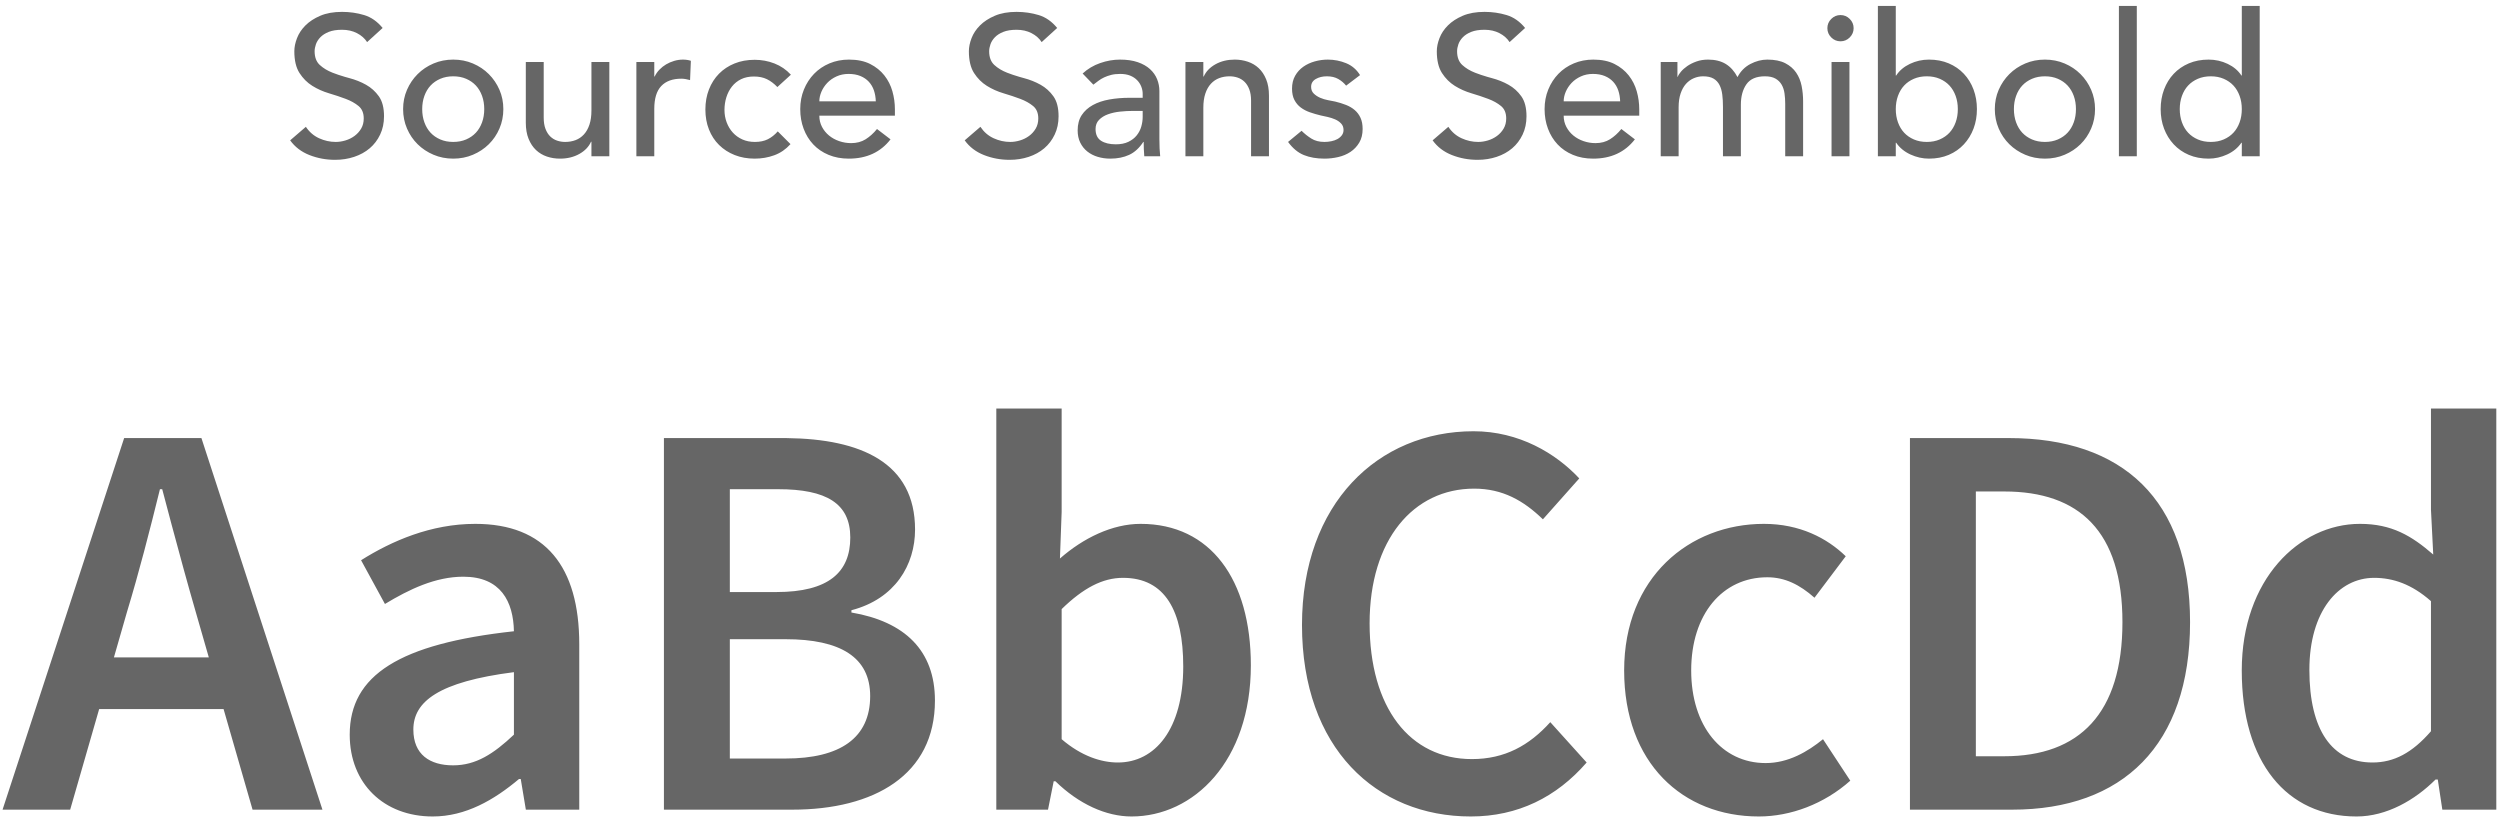
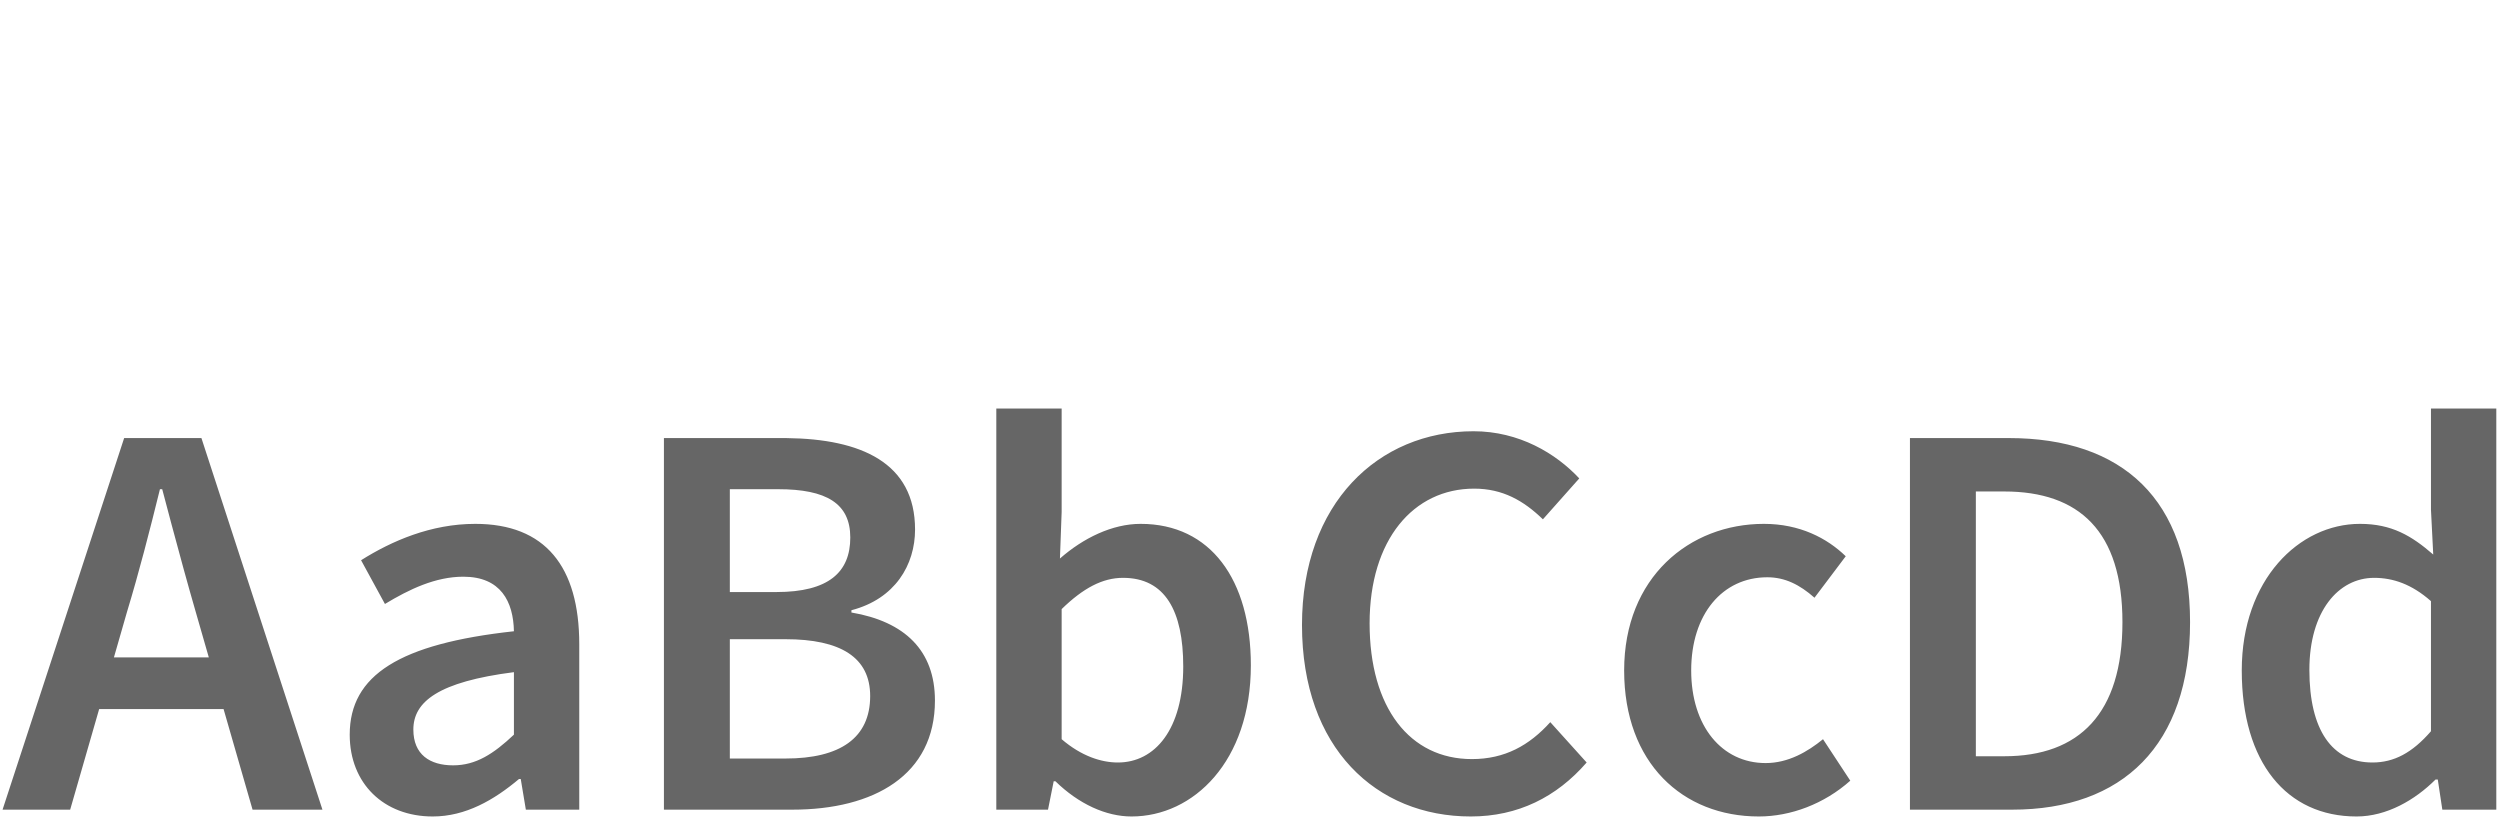
<svg xmlns="http://www.w3.org/2000/svg" width="176px" height="58px" viewBox="0 0 176 58" version="1.1">
  <title>SS-semibold</title>
  <desc>Created with Sketch.</desc>
  <g id="Page-1" stroke="none" stroke-width="1" fill="none" fill-rule="evenodd">
    <g id="Group-6" transform="translate(-258, 0)" fill="#666666" fill-rule="nonzero">
      <g id="SS-semibold" transform="translate(258.18, 0.416)">
-         <path d="M21.353,8.512 C21.596,8.876 21.906,9.144 22.284,9.317 C22.662,9.49 23.052,9.576 23.453,9.576 C23.677,9.576 23.906,9.541 24.139,9.471 C24.372,9.401 24.585,9.296 24.776,9.156 C24.967,9.016 25.124,8.843 25.245,8.638 C25.366,8.433 25.427,8.195 25.427,7.924 C25.427,7.541 25.306,7.25 25.063,7.049 C24.82,6.848 24.519,6.68 24.16,6.545 C23.801,6.41 23.409,6.279 22.984,6.153 C22.559,6.027 22.167,5.852 21.808,5.628 C21.449,5.404 21.148,5.103 20.905,4.725 C20.662,4.347 20.541,3.836 20.541,3.192 C20.541,2.903 20.604,2.595 20.73,2.268 C20.856,1.941 21.054,1.643 21.325,1.372 C21.596,1.101 21.943,0.875 22.368,0.693 C22.793,0.511 23.304,0.42 23.901,0.42 C24.442,0.42 24.96,0.495 25.455,0.644 C25.95,0.793 26.384,1.097 26.757,1.554 L25.665,2.548 C25.497,2.287 25.259,2.077 24.951,1.918 C24.643,1.759 24.293,1.68 23.901,1.68 C23.528,1.68 23.217,1.729 22.97,1.827 C22.723,1.925 22.524,2.051 22.375,2.205 C22.226,2.359 22.121,2.525 22.06,2.702 C21.999,2.879 21.969,3.043 21.969,3.192 C21.969,3.612 22.09,3.934 22.333,4.158 C22.576,4.382 22.877,4.564 23.236,4.704 C23.506,4.809 23.793,4.906 24.1,4.995 L24.412,5.082 C24.837,5.194 25.229,5.35 25.588,5.551 C25.947,5.752 26.248,6.022 26.491,6.363 C26.734,6.704 26.855,7.173 26.855,7.77 C26.855,8.246 26.764,8.675 26.582,9.058 C26.4,9.441 26.155,9.763 25.847,10.024 C25.539,10.285 25.175,10.486 24.755,10.626 C24.335,10.766 23.887,10.836 23.411,10.836 C22.776,10.836 22.174,10.724 21.605,10.5 C21.036,10.276 20.583,9.931 20.247,9.464 L21.353,8.512 Z M29.543,7.266 C29.543,7.602 29.594,7.912 29.697,8.197 C29.8,8.482 29.944,8.724 30.131,8.925 C30.318,9.126 30.546,9.284 30.817,9.401 C31.088,9.518 31.391,9.576 31.727,9.576 C32.063,9.576 32.366,9.518 32.637,9.401 C32.908,9.284 33.136,9.126 33.323,8.925 C33.51,8.724 33.654,8.482 33.757,8.197 C33.86,7.912 33.911,7.602 33.911,7.266 C33.911,6.93 33.86,6.62 33.757,6.335 C33.654,6.05 33.51,5.808 33.323,5.607 C33.136,5.406 32.908,5.248 32.637,5.131 C32.366,5.014 32.063,4.956 31.727,4.956 C31.391,4.956 31.088,5.014 30.817,5.131 C30.546,5.248 30.318,5.406 30.131,5.607 C29.944,5.808 29.8,6.05 29.697,6.335 C29.594,6.62 29.543,6.93 29.543,7.266 Z M28.199,7.266 C28.199,6.781 28.29,6.328 28.472,5.908 C28.654,5.488 28.904,5.119 29.221,4.802 C29.538,4.485 29.912,4.235 30.341,4.053 C30.77,3.871 31.232,3.78 31.727,3.78 C32.222,3.78 32.684,3.871 33.113,4.053 C33.542,4.235 33.916,4.485 34.233,4.802 C34.55,5.119 34.8,5.488 34.982,5.908 C35.164,6.328 35.255,6.781 35.255,7.266 C35.255,7.751 35.164,8.206 34.982,8.631 C34.8,9.056 34.55,9.424 34.233,9.737 C33.916,10.05 33.542,10.297 33.113,10.479 C32.684,10.661 32.222,10.752 31.727,10.752 C31.232,10.752 30.77,10.661 30.341,10.479 C29.912,10.297 29.538,10.05 29.221,9.737 C28.904,9.424 28.654,9.056 28.472,8.631 C28.29,8.206 28.199,7.751 28.199,7.266 Z M42.717,10.584 L41.457,10.584 L41.457,9.562 L41.429,9.562 C41.27,9.917 40.995,10.204 40.603,10.423 C40.211,10.642 39.758,10.752 39.245,10.752 C38.918,10.752 38.61,10.703 38.321,10.605 C38.032,10.507 37.777,10.355 37.558,10.15 C37.339,9.945 37.164,9.681 37.033,9.359 C36.902,9.037 36.837,8.657 36.837,8.218 L36.837,3.948 L38.097,3.948 L38.097,7.868 C38.097,8.176 38.139,8.44 38.223,8.659 C38.307,8.878 38.419,9.056 38.559,9.191 C38.699,9.326 38.86,9.424 39.042,9.485 C39.224,9.546 39.413,9.576 39.609,9.576 C39.87,9.576 40.113,9.534 40.337,9.45 C40.561,9.366 40.757,9.233 40.925,9.051 C41.093,8.869 41.224,8.638 41.317,8.358 C41.41,8.078 41.457,7.747 41.457,7.364 L41.457,3.948 L42.717,3.948 L42.717,10.584 Z M44.621,3.948 L45.881,3.948 L45.881,4.97 L45.909,4.97 C45.993,4.793 46.105,4.632 46.245,4.487 C46.385,4.342 46.541,4.219 46.714,4.116 C46.887,4.013 47.076,3.932 47.281,3.871 C47.486,3.81 47.692,3.78 47.897,3.78 C48.102,3.78 48.289,3.808 48.457,3.864 L48.401,5.222 C48.298,5.194 48.196,5.171 48.093,5.152 C47.99,5.133 47.888,5.124 47.785,5.124 C47.169,5.124 46.698,5.297 46.371,5.642 C46.044,5.987 45.881,6.524 45.881,7.252 L45.881,10.584 L44.621,10.584 L44.621,3.948 Z M54.547,5.712 C54.314,5.469 54.069,5.285 53.812,5.159 C53.555,5.033 53.25,4.97 52.895,4.97 C52.55,4.97 52.249,5.033 51.992,5.159 C51.735,5.285 51.521,5.458 51.348,5.677 C51.175,5.896 51.045,6.148 50.956,6.433 C50.867,6.718 50.823,7.014 50.823,7.322 C50.823,7.63 50.874,7.922 50.977,8.197 C51.08,8.472 51.224,8.713 51.411,8.918 C51.598,9.123 51.822,9.284 52.083,9.401 C52.344,9.518 52.638,9.576 52.965,9.576 C53.32,9.576 53.623,9.513 53.875,9.387 C54.127,9.261 54.36,9.077 54.575,8.834 L55.471,9.73 C55.144,10.094 54.764,10.355 54.33,10.514 C53.896,10.673 53.436,10.752 52.951,10.752 C52.438,10.752 51.969,10.668 51.544,10.5 C51.119,10.332 50.753,10.096 50.445,9.793 C50.137,9.49 49.899,9.126 49.731,8.701 C49.563,8.276 49.479,7.807 49.479,7.294 C49.479,6.781 49.563,6.309 49.731,5.88 C49.899,5.451 50.135,5.082 50.438,4.774 C50.741,4.466 51.105,4.226 51.53,4.053 C51.955,3.88 52.428,3.794 52.951,3.794 C53.436,3.794 53.901,3.88 54.344,4.053 C54.787,4.226 55.172,4.489 55.499,4.844 L54.547,5.712 Z M57.501,7.728 C57.501,8.017 57.564,8.281 57.69,8.519 C57.816,8.757 57.982,8.96 58.187,9.128 C58.392,9.296 58.63,9.427 58.901,9.52 C59.172,9.613 59.452,9.66 59.741,9.66 C60.133,9.66 60.474,9.569 60.763,9.387 C61.052,9.205 61.318,8.965 61.561,8.666 L62.513,9.394 C61.813,10.299 60.833,10.752 59.573,10.752 C59.05,10.752 58.577,10.663 58.152,10.486 C57.727,10.309 57.368,10.064 57.074,9.751 C56.78,9.438 56.554,9.07 56.395,8.645 C56.236,8.22 56.157,7.761 56.157,7.266 C56.157,6.771 56.243,6.312 56.416,5.887 C56.589,5.462 56.827,5.094 57.13,4.781 C57.433,4.468 57.795,4.223 58.215,4.046 C58.635,3.869 59.092,3.78 59.587,3.78 C60.175,3.78 60.672,3.883 61.078,4.088 C61.484,4.293 61.818,4.562 62.079,4.893 C62.34,5.224 62.529,5.598 62.646,6.013 C62.763,6.428 62.821,6.851 62.821,7.28 L62.821,7.728 L57.501,7.728 Z M61.477,6.72 C61.468,6.44 61.423,6.183 61.344,5.95 C61.265,5.717 61.146,5.514 60.987,5.341 C60.828,5.168 60.63,5.033 60.392,4.935 C60.154,4.837 59.876,4.788 59.559,4.788 C59.251,4.788 58.969,4.846 58.712,4.963 C58.455,5.08 58.238,5.231 58.061,5.418 C57.884,5.605 57.746,5.812 57.648,6.041 C57.55,6.27 57.501,6.496 57.501,6.72 L61.477,6.72 Z M68.841,8.512 C69.084,8.876 69.394,9.144 69.772,9.317 C70.15,9.49 70.54,9.576 70.941,9.576 C71.165,9.576 71.394,9.541 71.627,9.471 C71.86,9.401 72.073,9.296 72.264,9.156 C72.455,9.016 72.612,8.843 72.733,8.638 C72.854,8.433 72.915,8.195 72.915,7.924 C72.915,7.541 72.794,7.25 72.551,7.049 C72.308,6.848 72.007,6.68 71.648,6.545 C71.289,6.41 70.897,6.279 70.472,6.153 C70.047,6.027 69.655,5.852 69.296,5.628 C68.937,5.404 68.636,5.103 68.393,4.725 C68.15,4.347 68.029,3.836 68.029,3.192 C68.029,2.903 68.092,2.595 68.218,2.268 C68.344,1.941 68.542,1.643 68.813,1.372 C69.084,1.101 69.431,0.875 69.856,0.693 C70.281,0.511 70.792,0.42 71.389,0.42 C71.93,0.42 72.448,0.495 72.943,0.644 C73.438,0.793 73.872,1.097 74.245,1.554 L73.153,2.548 C72.985,2.287 72.747,2.077 72.439,1.918 C72.131,1.759 71.781,1.68 71.389,1.68 C71.016,1.68 70.705,1.729 70.458,1.827 C70.211,1.925 70.012,2.051 69.863,2.205 C69.714,2.359 69.609,2.525 69.548,2.702 C69.487,2.879 69.457,3.043 69.457,3.192 C69.457,3.612 69.578,3.934 69.821,4.158 C70.064,4.382 70.365,4.564 70.724,4.704 C70.994,4.809 71.281,4.906 71.588,4.995 L71.9,5.082 C72.325,5.194 72.717,5.35 73.076,5.551 C73.435,5.752 73.736,6.022 73.979,6.363 C74.222,6.704 74.343,7.173 74.343,7.77 C74.343,8.246 74.252,8.675 74.07,9.058 C73.888,9.441 73.643,9.763 73.335,10.024 C73.027,10.285 72.663,10.486 72.243,10.626 C71.823,10.766 71.375,10.836 70.899,10.836 C70.264,10.836 69.662,10.724 69.093,10.5 C68.524,10.276 68.071,9.931 67.735,9.464 L68.841,8.512 Z M76.037,4.76 C76.392,4.433 76.802,4.188 77.269,4.025 C77.736,3.862 78.202,3.78 78.669,3.78 C79.154,3.78 79.572,3.841 79.922,3.962 C80.272,4.083 80.559,4.247 80.783,4.452 C81.007,4.657 81.173,4.893 81.28,5.159 C81.387,5.425 81.441,5.703 81.441,5.992 L81.441,9.38 C81.441,9.613 81.446,9.828 81.455,10.024 C81.464,10.22 81.478,10.407 81.497,10.584 L80.377,10.584 C80.349,10.248 80.335,9.912 80.335,9.576 L80.307,9.576 C80.027,10.005 79.696,10.309 79.313,10.486 C78.93,10.663 78.487,10.752 77.983,10.752 C77.675,10.752 77.381,10.71 77.101,10.626 C76.821,10.542 76.576,10.416 76.366,10.248 C76.156,10.08 75.99,9.872 75.869,9.625 C75.748,9.378 75.687,9.091 75.687,8.764 C75.687,8.335 75.783,7.975 75.974,7.686 C76.165,7.397 76.427,7.161 76.758,6.979 C77.089,6.797 77.477,6.666 77.92,6.587 C78.363,6.508 78.837,6.468 79.341,6.468 L80.265,6.468 L80.265,6.188 C80.265,6.02 80.232,5.852 80.167,5.684 C80.102,5.516 80.004,5.364 79.873,5.229 C79.742,5.094 79.579,4.986 79.383,4.907 C79.187,4.828 78.954,4.788 78.683,4.788 C78.44,4.788 78.228,4.811 78.046,4.858 C77.864,4.905 77.698,4.963 77.549,5.033 C77.4,5.103 77.264,5.185 77.143,5.278 L76.793,5.544 L76.793,5.544 L76.037,4.76 Z M79.593,7.392 C79.294,7.392 78.989,7.408 78.676,7.441 C78.363,7.474 78.079,7.537 77.822,7.63 C77.565,7.723 77.355,7.854 77.192,8.022 C77.029,8.19 76.947,8.405 76.947,8.666 C76.947,9.049 77.075,9.324 77.332,9.492 C77.589,9.66 77.936,9.744 78.375,9.744 C78.72,9.744 79.014,9.686 79.257,9.569 C79.5,9.452 79.696,9.301 79.845,9.114 C79.994,8.927 80.102,8.72 80.167,8.491 C80.232,8.262 80.265,8.036 80.265,7.812 L80.265,7.392 L79.593,7.392 Z M83.275,3.948 L84.535,3.948 L84.535,4.97 L84.563,4.97 C84.722,4.615 84.997,4.328 85.389,4.109 C85.781,3.89 86.234,3.78 86.747,3.78 C87.064,3.78 87.37,3.829 87.664,3.927 C87.958,4.025 88.215,4.177 88.434,4.382 C88.653,4.587 88.828,4.851 88.959,5.173 C89.09,5.495 89.155,5.875 89.155,6.314 L89.155,10.584 L87.895,10.584 L87.895,6.664 C87.895,6.356 87.853,6.092 87.769,5.873 C87.685,5.654 87.573,5.476 87.433,5.341 C87.293,5.206 87.132,5.108 86.95,5.047 C86.768,4.986 86.579,4.956 86.383,4.956 C86.122,4.956 85.879,4.998 85.655,5.082 C85.431,5.166 85.235,5.299 85.067,5.481 C84.899,5.663 84.768,5.894 84.675,6.174 C84.582,6.454 84.535,6.785 84.535,7.168 L84.535,10.584 L83.275,10.584 L83.275,3.948 Z M94.587,5.614 C94.438,5.427 94.253,5.271 94.034,5.145 C93.815,5.019 93.546,4.956 93.229,4.956 C92.93,4.956 92.671,5.019 92.452,5.145 C92.233,5.271 92.123,5.455 92.123,5.698 C92.123,5.894 92.186,6.053 92.312,6.174 C92.438,6.295 92.587,6.393 92.76,6.468 C92.933,6.543 93.117,6.599 93.313,6.636 L93.817,6.734 L93.817,6.734 C94.088,6.799 94.342,6.879 94.58,6.972 C94.818,7.065 95.023,7.187 95.196,7.336 C95.369,7.485 95.504,7.667 95.602,7.882 C95.7,8.097 95.749,8.358 95.749,8.666 C95.749,9.039 95.67,9.359 95.511,9.625 C95.352,9.891 95.147,10.108 94.895,10.276 C94.643,10.444 94.356,10.565 94.034,10.64 C93.712,10.715 93.388,10.752 93.061,10.752 C92.51,10.752 92.027,10.668 91.612,10.5 C91.197,10.332 90.826,10.024 90.499,9.576 L91.451,8.792 C91.656,8.997 91.885,9.179 92.137,9.338 C92.389,9.497 92.697,9.576 93.061,9.576 C93.22,9.576 93.381,9.56 93.544,9.527 C93.707,9.494 93.852,9.443 93.978,9.373 C94.104,9.303 94.207,9.214 94.286,9.107 C94.365,9 94.405,8.876 94.405,8.736 C94.405,8.549 94.347,8.395 94.23,8.274 C94.113,8.153 93.973,8.057 93.81,7.987 C93.647,7.917 93.474,7.861 93.292,7.819 L92.809,7.714 L92.809,7.714 C92.538,7.649 92.282,7.574 92.039,7.49 C91.796,7.406 91.582,7.294 91.395,7.154 C91.208,7.014 91.059,6.837 90.947,6.622 C90.835,6.407 90.779,6.141 90.779,5.824 C90.779,5.479 90.851,5.178 90.996,4.921 C91.141,4.664 91.332,4.452 91.57,4.284 C91.808,4.116 92.079,3.99 92.382,3.906 C92.685,3.822 92.991,3.78 93.299,3.78 C93.747,3.78 94.176,3.864 94.587,4.032 C94.998,4.2 95.324,4.48 95.567,4.872 L94.587,5.614 Z M101.783,8.512 C102.026,8.876 102.336,9.144 102.714,9.317 C103.092,9.49 103.482,9.576 103.883,9.576 C104.107,9.576 104.336,9.541 104.569,9.471 C104.802,9.401 105.015,9.296 105.206,9.156 C105.397,9.016 105.554,8.843 105.675,8.638 C105.796,8.433 105.857,8.195 105.857,7.924 C105.857,7.541 105.736,7.25 105.493,7.049 C105.25,6.848 104.949,6.68 104.59,6.545 C104.231,6.41 103.839,6.279 103.414,6.153 C102.989,6.027 102.597,5.852 102.238,5.628 C101.879,5.404 101.578,5.103 101.335,4.725 C101.092,4.347 100.971,3.836 100.971,3.192 C100.971,2.903 101.034,2.595 101.16,2.268 C101.286,1.941 101.484,1.643 101.755,1.372 C102.026,1.101 102.373,0.875 102.798,0.693 C103.223,0.511 103.734,0.42 104.331,0.42 C104.872,0.42 105.39,0.495 105.885,0.644 C106.38,0.793 106.814,1.097 107.187,1.554 L106.095,2.548 C105.927,2.287 105.689,2.077 105.381,1.918 C105.073,1.759 104.723,1.68 104.331,1.68 C103.958,1.68 103.647,1.729 103.4,1.827 C103.153,1.925 102.954,2.051 102.805,2.205 C102.656,2.359 102.551,2.525 102.49,2.702 C102.429,2.879 102.399,3.043 102.399,3.192 C102.399,3.612 102.52,3.934 102.763,4.158 C103.006,4.382 103.307,4.564 103.666,4.704 C103.936,4.809 104.223,4.906 104.53,4.995 L104.842,5.082 C105.267,5.194 105.659,5.35 106.018,5.551 C106.377,5.752 106.678,6.022 106.921,6.363 C107.164,6.704 107.285,7.173 107.285,7.77 C107.285,8.246 107.194,8.675 107.012,9.058 C106.83,9.441 106.585,9.763 106.277,10.024 C105.969,10.285 105.605,10.486 105.185,10.626 C104.765,10.766 104.317,10.836 103.841,10.836 C103.206,10.836 102.604,10.724 102.035,10.5 C101.466,10.276 101.013,9.931 100.677,9.464 L101.783,8.512 Z M109.903,7.728 C109.903,8.017 109.966,8.281 110.092,8.519 C110.218,8.757 110.384,8.96 110.589,9.128 C110.794,9.296 111.032,9.427 111.303,9.52 C111.574,9.613 111.854,9.66 112.143,9.66 C112.535,9.66 112.876,9.569 113.165,9.387 C113.454,9.205 113.72,8.965 113.963,8.666 L114.915,9.394 C114.215,10.299 113.235,10.752 111.975,10.752 C111.452,10.752 110.979,10.663 110.554,10.486 C110.129,10.309 109.77,10.064 109.476,9.751 C109.182,9.438 108.956,9.07 108.797,8.645 C108.638,8.22 108.559,7.761 108.559,7.266 C108.559,6.771 108.645,6.312 108.818,5.887 C108.991,5.462 109.229,5.094 109.532,4.781 C109.835,4.468 110.197,4.223 110.617,4.046 C111.037,3.869 111.494,3.78 111.989,3.78 C112.577,3.78 113.074,3.883 113.48,4.088 C113.886,4.293 114.22,4.562 114.481,4.893 C114.742,5.224 114.931,5.598 115.048,6.013 C115.165,6.428 115.223,6.851 115.223,7.28 L115.223,7.728 L109.903,7.728 Z M113.879,6.72 C113.87,6.44 113.825,6.183 113.746,5.95 C113.667,5.717 113.548,5.514 113.389,5.341 C113.23,5.168 113.032,5.033 112.794,4.935 C112.556,4.837 112.278,4.788 111.961,4.788 C111.653,4.788 111.371,4.846 111.114,4.963 C110.857,5.08 110.64,5.231 110.463,5.418 C110.286,5.605 110.148,5.812 110.05,6.041 C109.952,6.27 109.903,6.496 109.903,6.72 L113.879,6.72 Z M116.735,3.948 L117.911,3.948 L117.911,4.984 L117.939,4.984 C117.967,4.891 118.039,4.774 118.156,4.634 C118.273,4.494 118.422,4.361 118.604,4.235 C118.786,4.109 119.001,4.002 119.248,3.913 C119.495,3.824 119.768,3.78 120.067,3.78 C120.562,3.78 120.977,3.883 121.313,4.088 C121.649,4.293 121.924,4.601 122.139,5.012 C122.354,4.601 122.657,4.293 123.049,4.088 C123.441,3.883 123.838,3.78 124.239,3.78 C124.752,3.78 125.172,3.864 125.499,4.032 C125.826,4.2 126.082,4.422 126.269,4.697 C126.456,4.972 126.584,5.285 126.654,5.635 C126.724,5.985 126.759,6.347 126.759,6.72 L126.759,10.584 L125.499,10.584 L125.499,6.888 C125.499,6.636 125.483,6.393 125.45,6.16 C125.417,5.927 125.35,5.721 125.247,5.544 C125.144,5.367 125,5.224 124.813,5.117 C124.626,5.01 124.379,4.956 124.071,4.956 C123.464,4.956 123.03,5.143 122.769,5.516 C122.508,5.889 122.377,6.37 122.377,6.958 L122.377,10.584 L121.117,10.584 L121.117,7.112 C121.117,6.795 121.101,6.505 121.068,6.244 C121.035,5.983 120.97,5.756 120.872,5.565 C120.774,5.374 120.634,5.224 120.452,5.117 C120.27,5.01 120.025,4.956 119.717,4.956 C119.493,4.956 119.276,5 119.066,5.089 C118.856,5.178 118.672,5.311 118.513,5.488 C118.354,5.665 118.228,5.892 118.135,6.167 C118.042,6.442 117.995,6.767 117.995,7.14 L117.995,10.584 L116.735,10.584 L116.735,3.948 Z M128.761,3.948 L130.021,3.948 L130.021,10.584 L128.761,10.584 L128.761,3.948 Z M128.467,1.568 C128.467,1.316 128.558,1.099 128.74,0.917 C128.922,0.735 129.139,0.644 129.391,0.644 C129.643,0.644 129.86,0.735 130.042,0.917 C130.224,1.099 130.315,1.316 130.315,1.568 C130.315,1.82 130.224,2.037 130.042,2.219 C129.86,2.401 129.643,2.492 129.391,2.492 C129.139,2.492 128.922,2.401 128.74,2.219 C128.558,2.037 128.467,1.82 128.467,1.568 Z M132.023,-3.33955086e-13 L133.283,-3.33955086e-13 L133.283,4.9 L133.311,4.9 C133.535,4.555 133.857,4.282 134.277,4.081 C134.697,3.88 135.145,3.78 135.621,3.78 C136.134,3.78 136.599,3.869 137.014,4.046 C137.429,4.223 137.784,4.468 138.078,4.781 C138.372,5.094 138.598,5.462 138.757,5.887 C138.916,6.312 138.995,6.771 138.995,7.266 C138.995,7.761 138.916,8.218 138.757,8.638 C138.598,9.058 138.372,9.427 138.078,9.744 C137.784,10.061 137.429,10.309 137.014,10.486 C136.599,10.663 136.134,10.752 135.621,10.752 C135.173,10.752 134.737,10.654 134.312,10.458 C133.887,10.262 133.554,9.987 133.311,9.632 L133.283,9.632 L133.283,10.584 L132.023,10.584 L132.023,-3.33955086e-13 Z M135.467,9.576 C135.803,9.576 136.106,9.518 136.377,9.401 C136.648,9.284 136.876,9.126 137.063,8.925 C137.25,8.724 137.394,8.482 137.497,8.197 C137.6,7.912 137.651,7.602 137.651,7.266 C137.651,6.93 137.6,6.62 137.497,6.335 C137.394,6.05 137.25,5.808 137.063,5.607 C136.876,5.406 136.648,5.248 136.377,5.131 C136.106,5.014 135.803,4.956 135.467,4.956 C135.131,4.956 134.828,5.014 134.557,5.131 C134.286,5.248 134.058,5.406 133.871,5.607 C133.684,5.808 133.54,6.05 133.437,6.335 C133.334,6.62 133.283,6.93 133.283,7.266 C133.283,7.602 133.334,7.912 133.437,8.197 C133.54,8.482 133.684,8.724 133.871,8.925 C134.058,9.126 134.286,9.284 134.557,9.401 C134.828,9.518 135.131,9.576 135.467,9.576 Z M141.599,7.266 C141.599,7.602 141.65,7.912 141.753,8.197 C141.856,8.482 142,8.724 142.187,8.925 C142.374,9.126 142.602,9.284 142.873,9.401 C143.144,9.518 143.447,9.576 143.783,9.576 C144.119,9.576 144.422,9.518 144.693,9.401 C144.964,9.284 145.192,9.126 145.379,8.925 C145.566,8.724 145.71,8.482 145.813,8.197 C145.916,7.912 145.967,7.602 145.967,7.266 C145.967,6.93 145.916,6.62 145.813,6.335 C145.71,6.05 145.566,5.808 145.379,5.607 C145.192,5.406 144.964,5.248 144.693,5.131 C144.422,5.014 144.119,4.956 143.783,4.956 C143.447,4.956 143.144,5.014 142.873,5.131 C142.602,5.248 142.374,5.406 142.187,5.607 C142,5.808 141.856,6.05 141.753,6.335 C141.65,6.62 141.599,6.93 141.599,7.266 Z M140.255,7.266 C140.255,6.781 140.346,6.328 140.528,5.908 C140.71,5.488 140.96,5.119 141.277,4.802 C141.594,4.485 141.968,4.235 142.397,4.053 C142.826,3.871 143.288,3.78 143.783,3.78 C144.278,3.78 144.74,3.871 145.169,4.053 C145.598,4.235 145.972,4.485 146.289,4.802 C146.606,5.119 146.856,5.488 147.038,5.908 C147.22,6.328 147.311,6.781 147.311,7.266 C147.311,7.751 147.22,8.206 147.038,8.631 C146.856,9.056 146.606,9.424 146.289,9.737 C145.972,10.05 145.598,10.297 145.169,10.479 C144.74,10.661 144.278,10.752 143.783,10.752 C143.288,10.752 142.826,10.661 142.397,10.479 C141.968,10.297 141.594,10.05 141.277,9.737 C140.96,9.424 140.71,9.056 140.528,8.631 C140.346,8.206 140.255,7.751 140.255,7.266 Z M148.991,-3.33955086e-13 L150.251,-3.33955086e-13 L150.251,10.584 L148.991,10.584 L148.991,-3.33955086e-13 Z M158.903,-3.33955086e-13 L158.903,10.584 L157.643,10.584 L157.643,9.632 L157.615,9.632 C157.372,9.987 157.039,10.262 156.614,10.458 C156.189,10.654 155.753,10.752 155.305,10.752 C154.792,10.752 154.327,10.663 153.912,10.486 C153.497,10.309 153.142,10.061 152.848,9.744 C152.554,9.427 152.328,9.058 152.169,8.638 C152.01,8.218 151.931,7.761 151.931,7.266 C151.931,6.771 152.01,6.312 152.169,5.887 C152.328,5.462 152.554,5.094 152.848,4.781 C153.142,4.468 153.497,4.223 153.912,4.046 C154.327,3.869 154.792,3.78 155.305,3.78 C155.781,3.78 156.229,3.88 156.649,4.081 C157.069,4.282 157.391,4.555 157.615,4.9 L157.643,4.9 L157.643,-3.33955086e-13 L158.903,-3.33955086e-13 Z M155.459,4.956 C155.123,4.956 154.82,5.014 154.549,5.131 C154.278,5.248 154.05,5.406 153.863,5.607 C153.676,5.808 153.532,6.05 153.429,6.335 C153.326,6.62 153.275,6.93 153.275,7.266 C153.275,7.602 153.326,7.912 153.429,8.197 C153.532,8.482 153.676,8.724 153.863,8.925 C154.05,9.126 154.278,9.284 154.549,9.401 C154.82,9.518 155.123,9.576 155.459,9.576 C155.795,9.576 156.098,9.518 156.369,9.401 C156.64,9.284 156.868,9.126 157.055,8.925 C157.242,8.724 157.386,8.482 157.489,8.197 C157.592,7.912 157.643,7.602 157.643,7.266 C157.643,6.93 157.592,6.62 157.489,6.335 C157.386,6.05 157.242,5.808 157.055,5.607 C156.868,5.406 156.64,5.248 156.369,5.131 C156.098,5.014 155.795,4.956 155.459,4.956 Z" id="SourceSansSemibold" />
        <path d="M7.84,45.864 L8.76,42.664 C9.6,39.904 10.36,36.944 11.08,34.024 L11.24,34.024 L11.9,36.514 C12.457,38.599 13.029,40.693 13.6,42.664 L14.52,45.864 L7.84,45.864 Z M17.6,56.584 L22.52,56.584 L14,30.424 L8.56,30.424 L-4.26325641e-14,56.584 L4.76,56.584 L6.8,49.504 L15.56,49.504 L17.6,56.584 Z M24.44,51.304 C24.44,54.744 26.84,57.064 30.28,57.064 C32.6,57.064 34.6,55.904 36.36,54.424 L36.48,54.424 L36.84,56.584 L40.6,56.584 L40.6,44.944 C40.6,39.464 38.2,36.464 33.28,36.464 C30.16,36.464 27.4,37.664 25.24,39.024 L26.92,42.104 C28.64,41.064 30.48,40.184 32.44,40.184 C35.08,40.184 35.96,41.944 36,44.024 C27.96,44.904 24.44,47.104 24.44,51.304 Z M28.92,50.944 C28.92,48.984 30.68,47.584 36,46.904 L36,51.304 C34.56,52.664 33.32,53.464 31.72,53.464 C30.08,53.464 28.92,52.704 28.92,50.944 Z M46.56,56.584 L55.6,56.584 C61.36,56.584 65.64,54.144 65.64,48.904 C65.64,45.384 63.52,43.344 59.76,42.704 L59.76,42.544 C62.84,41.744 64.24,39.344 64.24,36.864 C64.24,32.151 60.423,30.485 55.211,30.426 L46.56,30.424 L46.56,56.584 Z M51.2,41.264 L51.2,34.024 L54.6,34.024 C58,34.024 59.68,35.024 59.68,37.424 C59.68,39.864 58.16,41.264 54.48,41.264 L51.2,41.264 Z M51.2,52.984 L51.2,44.584 L55.12,44.584 C59,44.584 61.08,45.864 61.08,48.584 C61.08,51.544 58.96,52.984 55.12,52.984 L51.2,52.984 Z M69.96,56.584 L73.6,56.584 L74,54.584 L74.12,54.584 C75.76,56.184 77.68,57.064 79.48,57.064 C83.84,57.064 87.88,53.184 87.88,46.424 C87.88,40.384 85.04,36.464 80.12,36.464 C78.12,36.464 76.08,37.464 74.44,38.904 L74.56,35.624 L74.56,28.344 L69.96,28.344 L69.96,56.584 Z M74.56,51.624 L74.56,42.464 C76.08,40.984 77.44,40.264 78.88,40.264 C81.84,40.264 83.12,42.584 83.12,46.504 C83.12,50.944 81.12,53.264 78.52,53.264 C77.36,53.264 75.96,52.824 74.56,51.624 Z M91.48,43.584 C91.48,52.264 96.72,57.064 103.36,57.064 C106.68,57.064 109.4,55.704 111.52,53.264 L108.96,50.424 C107.48,52.064 105.76,53.024 103.44,53.024 C99.08,53.024 96.24,49.424 96.24,43.464 C96.24,37.584 99.32,33.984 103.6,33.984 C105.6,33.984 107.08,34.824 108.44,36.144 L111,33.264 C109.36,31.504 106.76,29.944 103.56,29.944 C96.84,29.944 91.48,35.024 91.48,43.584 Z M114.16,46.784 C114.16,53.304 118.28,57.064 123.64,57.064 C125.88,57.064 128.24,56.184 130.08,54.544 L128.16,51.624 C127.08,52.504 125.72,53.304 124.12,53.304 C121.04,53.304 118.88,50.704 118.88,46.784 C118.88,42.824 121.08,40.224 124.24,40.224 C125.48,40.224 126.52,40.744 127.56,41.664 L129.76,38.744 C128.44,37.464 126.52,36.464 124,36.464 C118.76,36.464 114.16,40.224 114.16,46.784 Z M134.28,56.584 L141.48,56.584 C149.24,56.584 154,52.064 154,43.384 C154,34.744 149.24,30.424 141.24,30.424 L134.28,30.424 L134.28,56.584 Z M138.92,52.824 L138.92,34.184 L140.92,34.184 C146.2,34.184 149.24,36.984 149.24,43.384 C149.24,49.824 146.2,52.824 140.92,52.824 L138.92,52.824 Z M157.64,46.784 C157.64,53.264 160.8,57.064 165.72,57.064 C167.84,57.064 169.84,55.904 171.28,54.464 L171.44,54.464 L171.76,56.584 L175.56,56.584 L175.56,28.344 L170.96,28.344 L170.96,35.464 L171.12,38.624 C169.6,37.304 168.2,36.464 165.96,36.464 C161.68,36.464 157.64,40.384 157.64,46.784 Z M162.4,46.744 C162.4,42.624 164.44,40.264 166.96,40.264 C168.28,40.264 169.6,40.704 170.96,41.904 L170.96,51.064 C169.64,52.584 168.36,53.264 166.84,53.264 C164,53.264 162.4,50.984 162.4,46.744 Z" id="AaBbCcDd" />
      </g>
    </g>
  </g>
</svg>